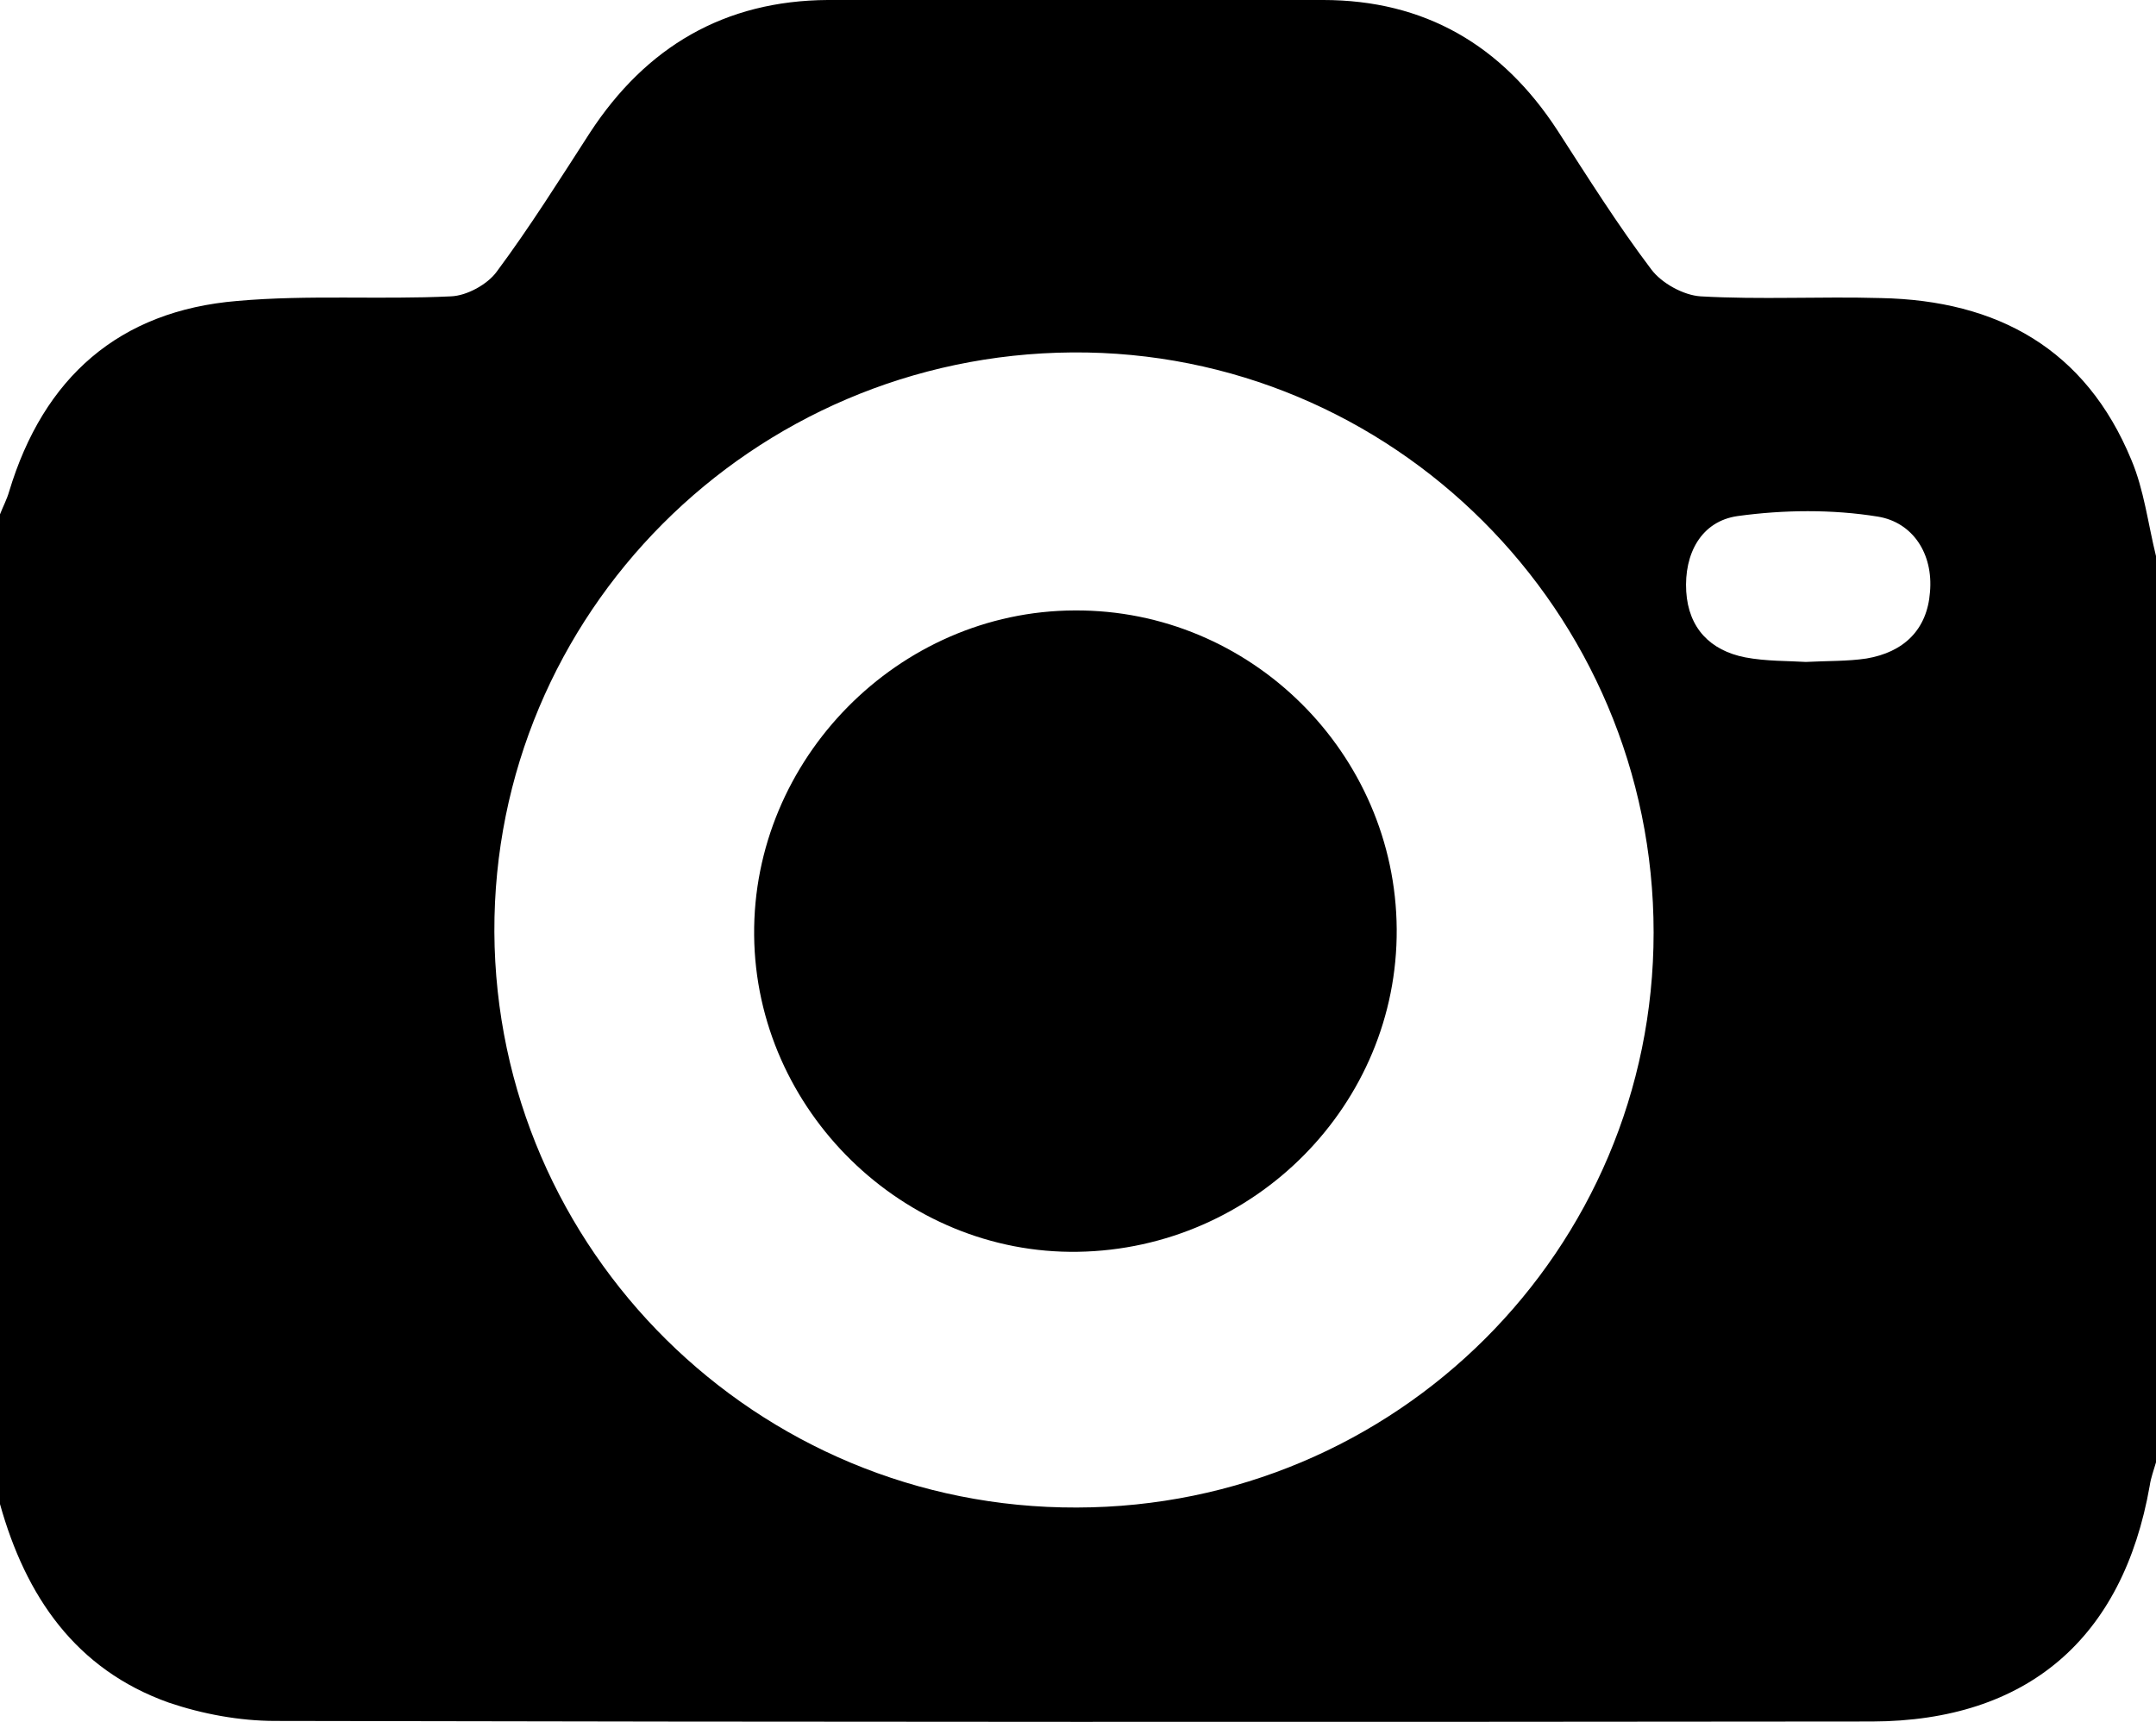
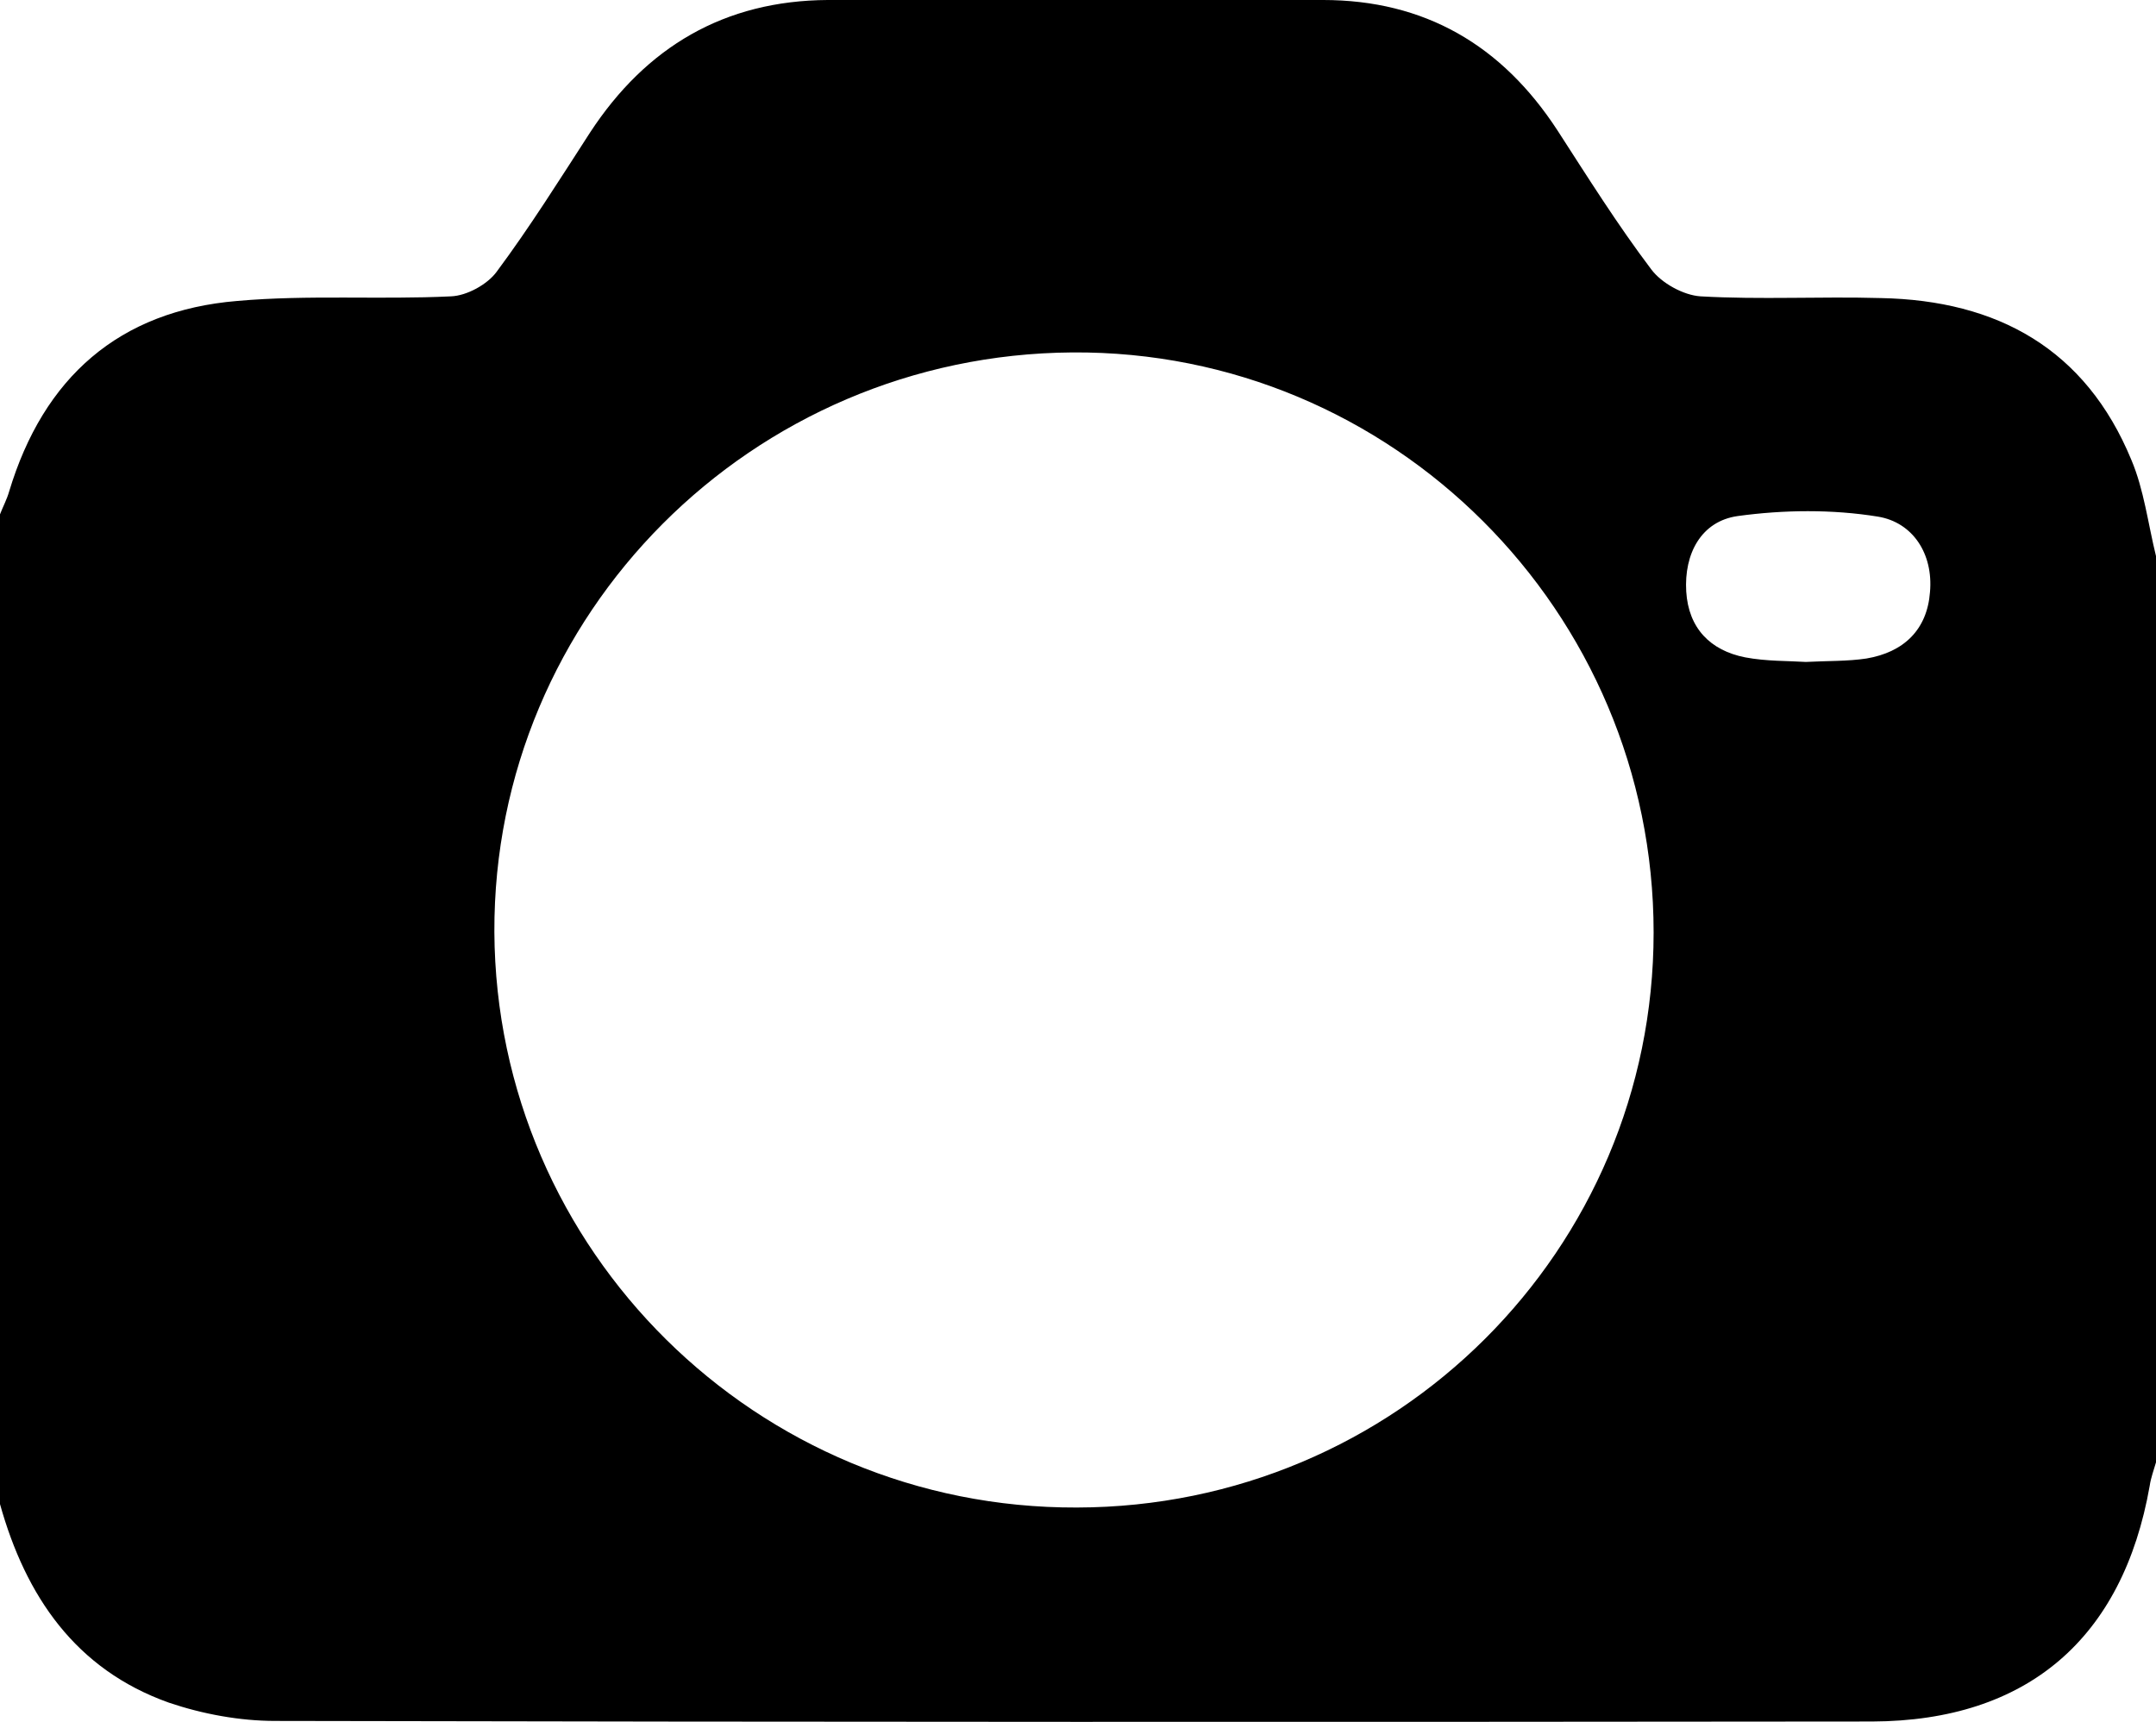
<svg xmlns="http://www.w3.org/2000/svg" version="1.1" id="Layer_1" x="0px" y="0px" viewBox="0 0 376.8 301" style="enable-background:new 0 0 376.8 301;" xml:space="preserve">
  <g>
    <path d="M376.8,97.2v158.4c-0.4,1.4-0.9,2.7-1.1,4.1c-4.7,26.7-21.4,41.1-48.5,41.2c-93,0.1-186.1,0.1-279.1-0.1   c-6.2,0-12.7-1.2-18.6-3.2C13.2,291.8,4.5,279,0,262.9v-173c0.5-1.3,1.2-2.6,1.6-4c6-19.9,19.2-31.6,39.9-33.3   c12.4-1.1,24.9-0.2,37.3-0.8c2.8-0.1,6.4-2.1,8-4.3c5.8-7.8,11-16.1,16.3-24.3c9.8-15,23.5-23.1,41.6-23.2c28.8-0.1,57.7,0,86.5,0   c17.8,0,31.3,7.9,41,22.8c5.3,8.2,10.5,16.5,16.4,24.3c1.8,2.4,5.6,4.5,8.6,4.7c10.5,0.6,21,0,31.5,0.3   c20.4,0.4,35.8,8.9,43.8,28.3C374.7,85.6,375.4,91.5,376.8,97.2z M188.2,263.5C244,263.4,289,218.5,289,163   c0-56.2-45.7-101.8-101.6-101.4c-56,0.4-101.2,45.7-101,101.3C86.7,218.6,132.3,263.7,188.2,263.5z M315.6,115.7   c3.8-0.2,7.3-0.1,10.6-0.6c6.5-1.1,10.6-5,11.1-11.6c0.6-6.7-3-12.2-9.1-13.2c-8-1.3-16.5-1.2-24.5-0.1c-6.4,0.9-9.4,6.6-9,13.2   c0.4,6.4,4.2,10.3,10.3,11.5C308.7,115.6,312.4,115.5,315.6,115.7z" />
-     <path d="M244.1,162.4c0.2,30.6-24.8,55.9-55.7,56.4c-30.5,0.5-56.3-24.7-56.6-55.3c-0.3-30.8,25.2-56.7,56-56.8   C218.6,106.5,243.9,131.7,244.1,162.4z" />
  </g>
</svg>